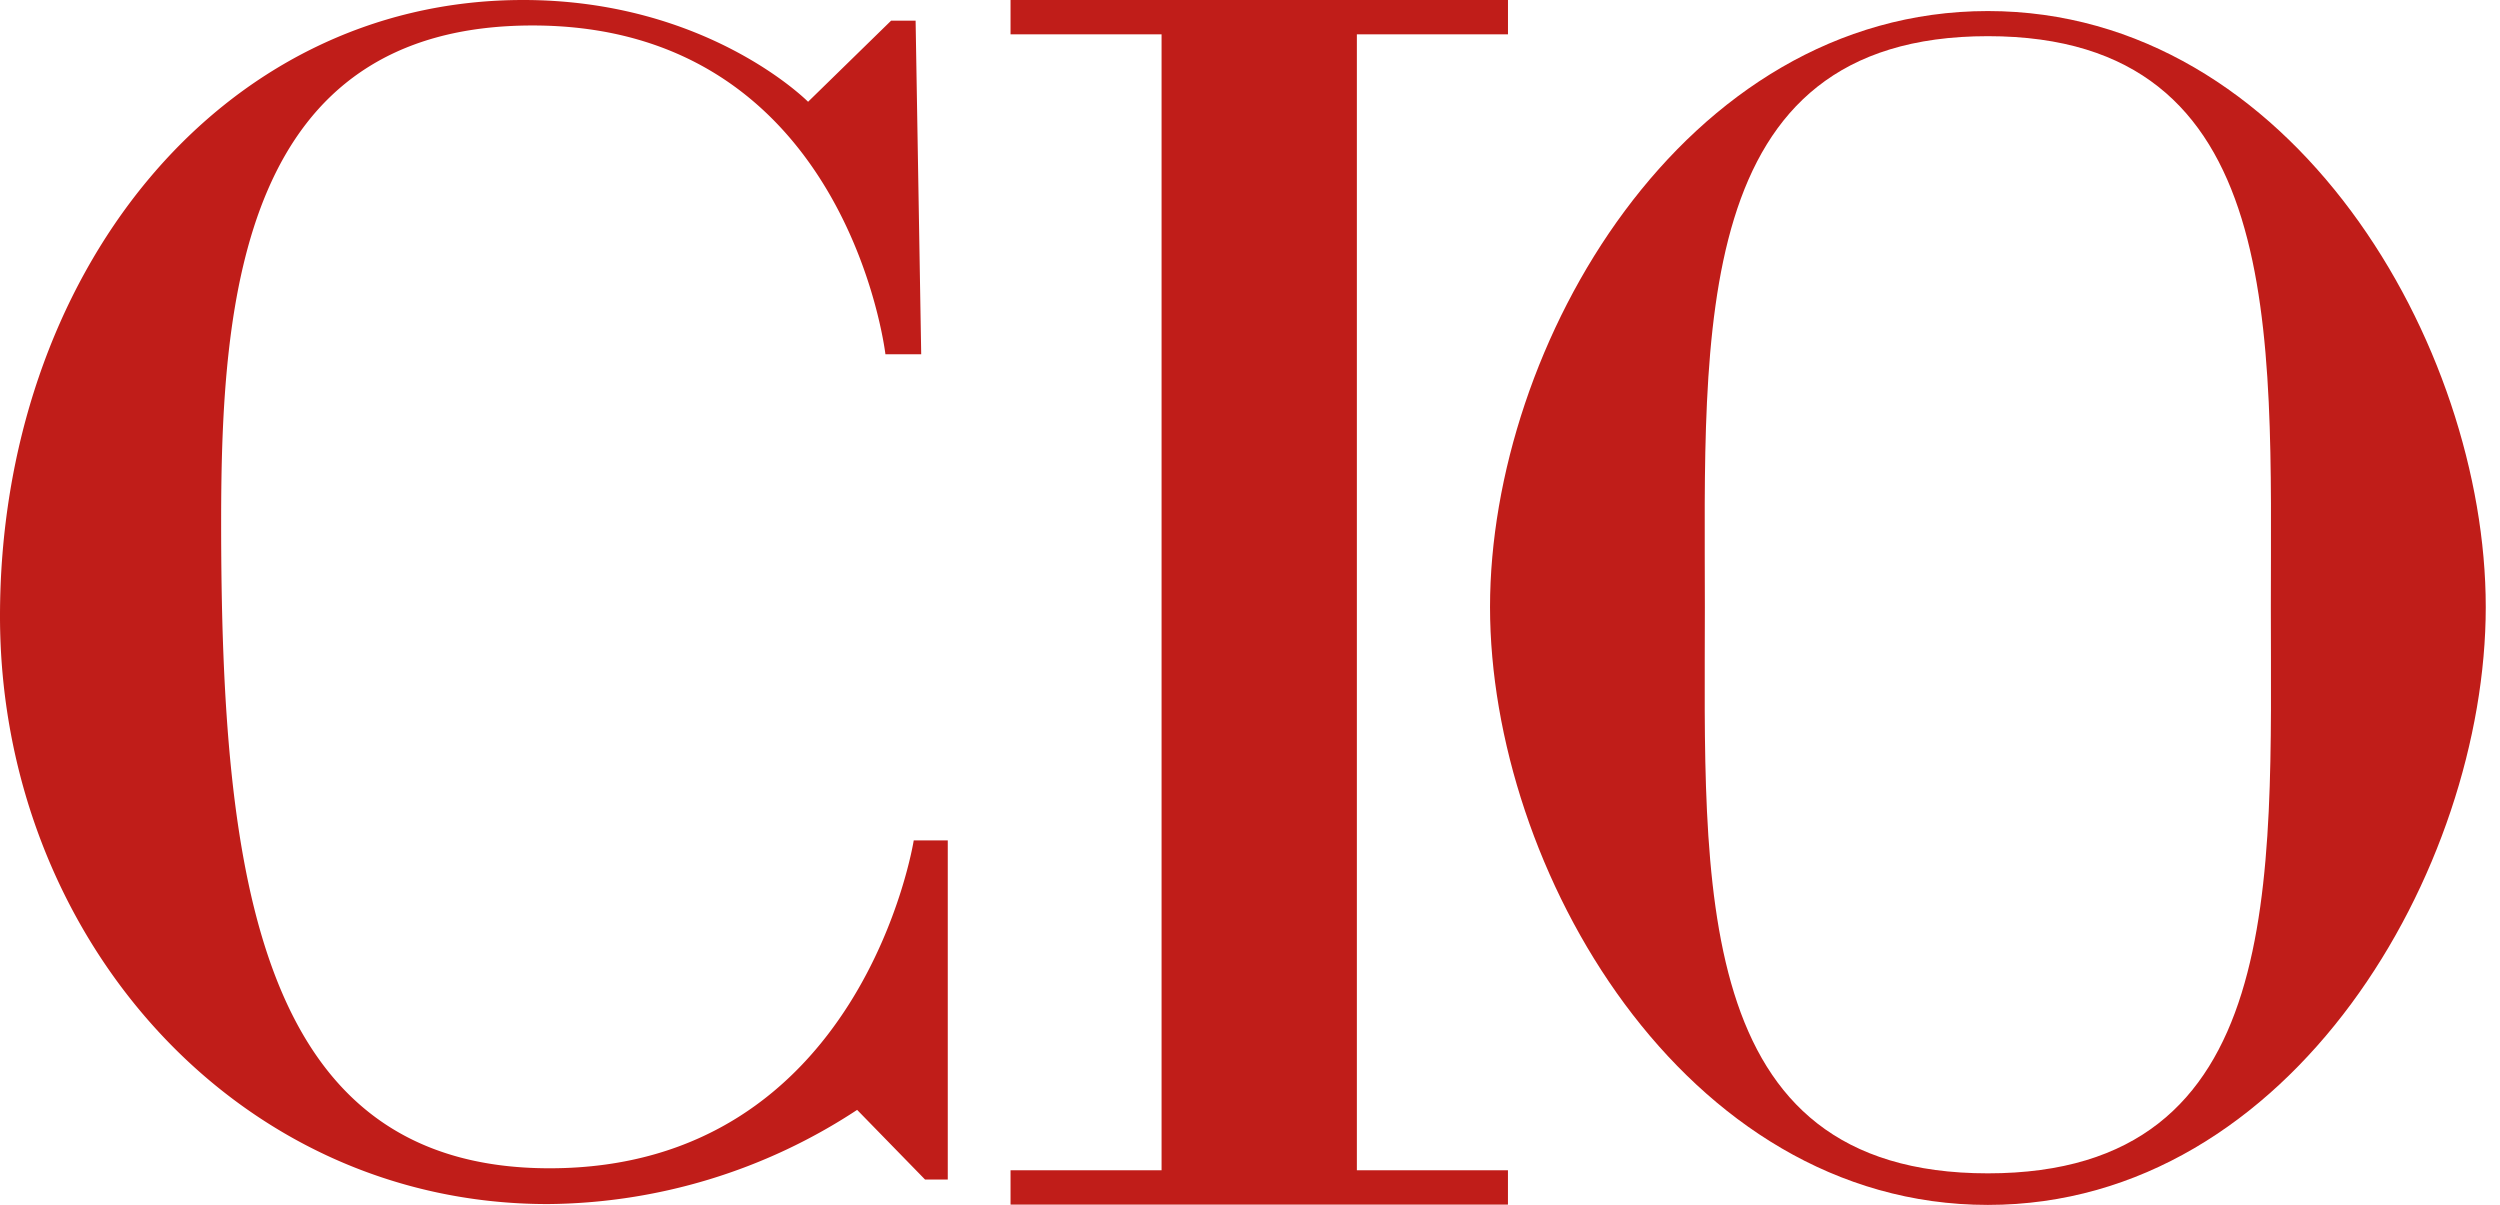
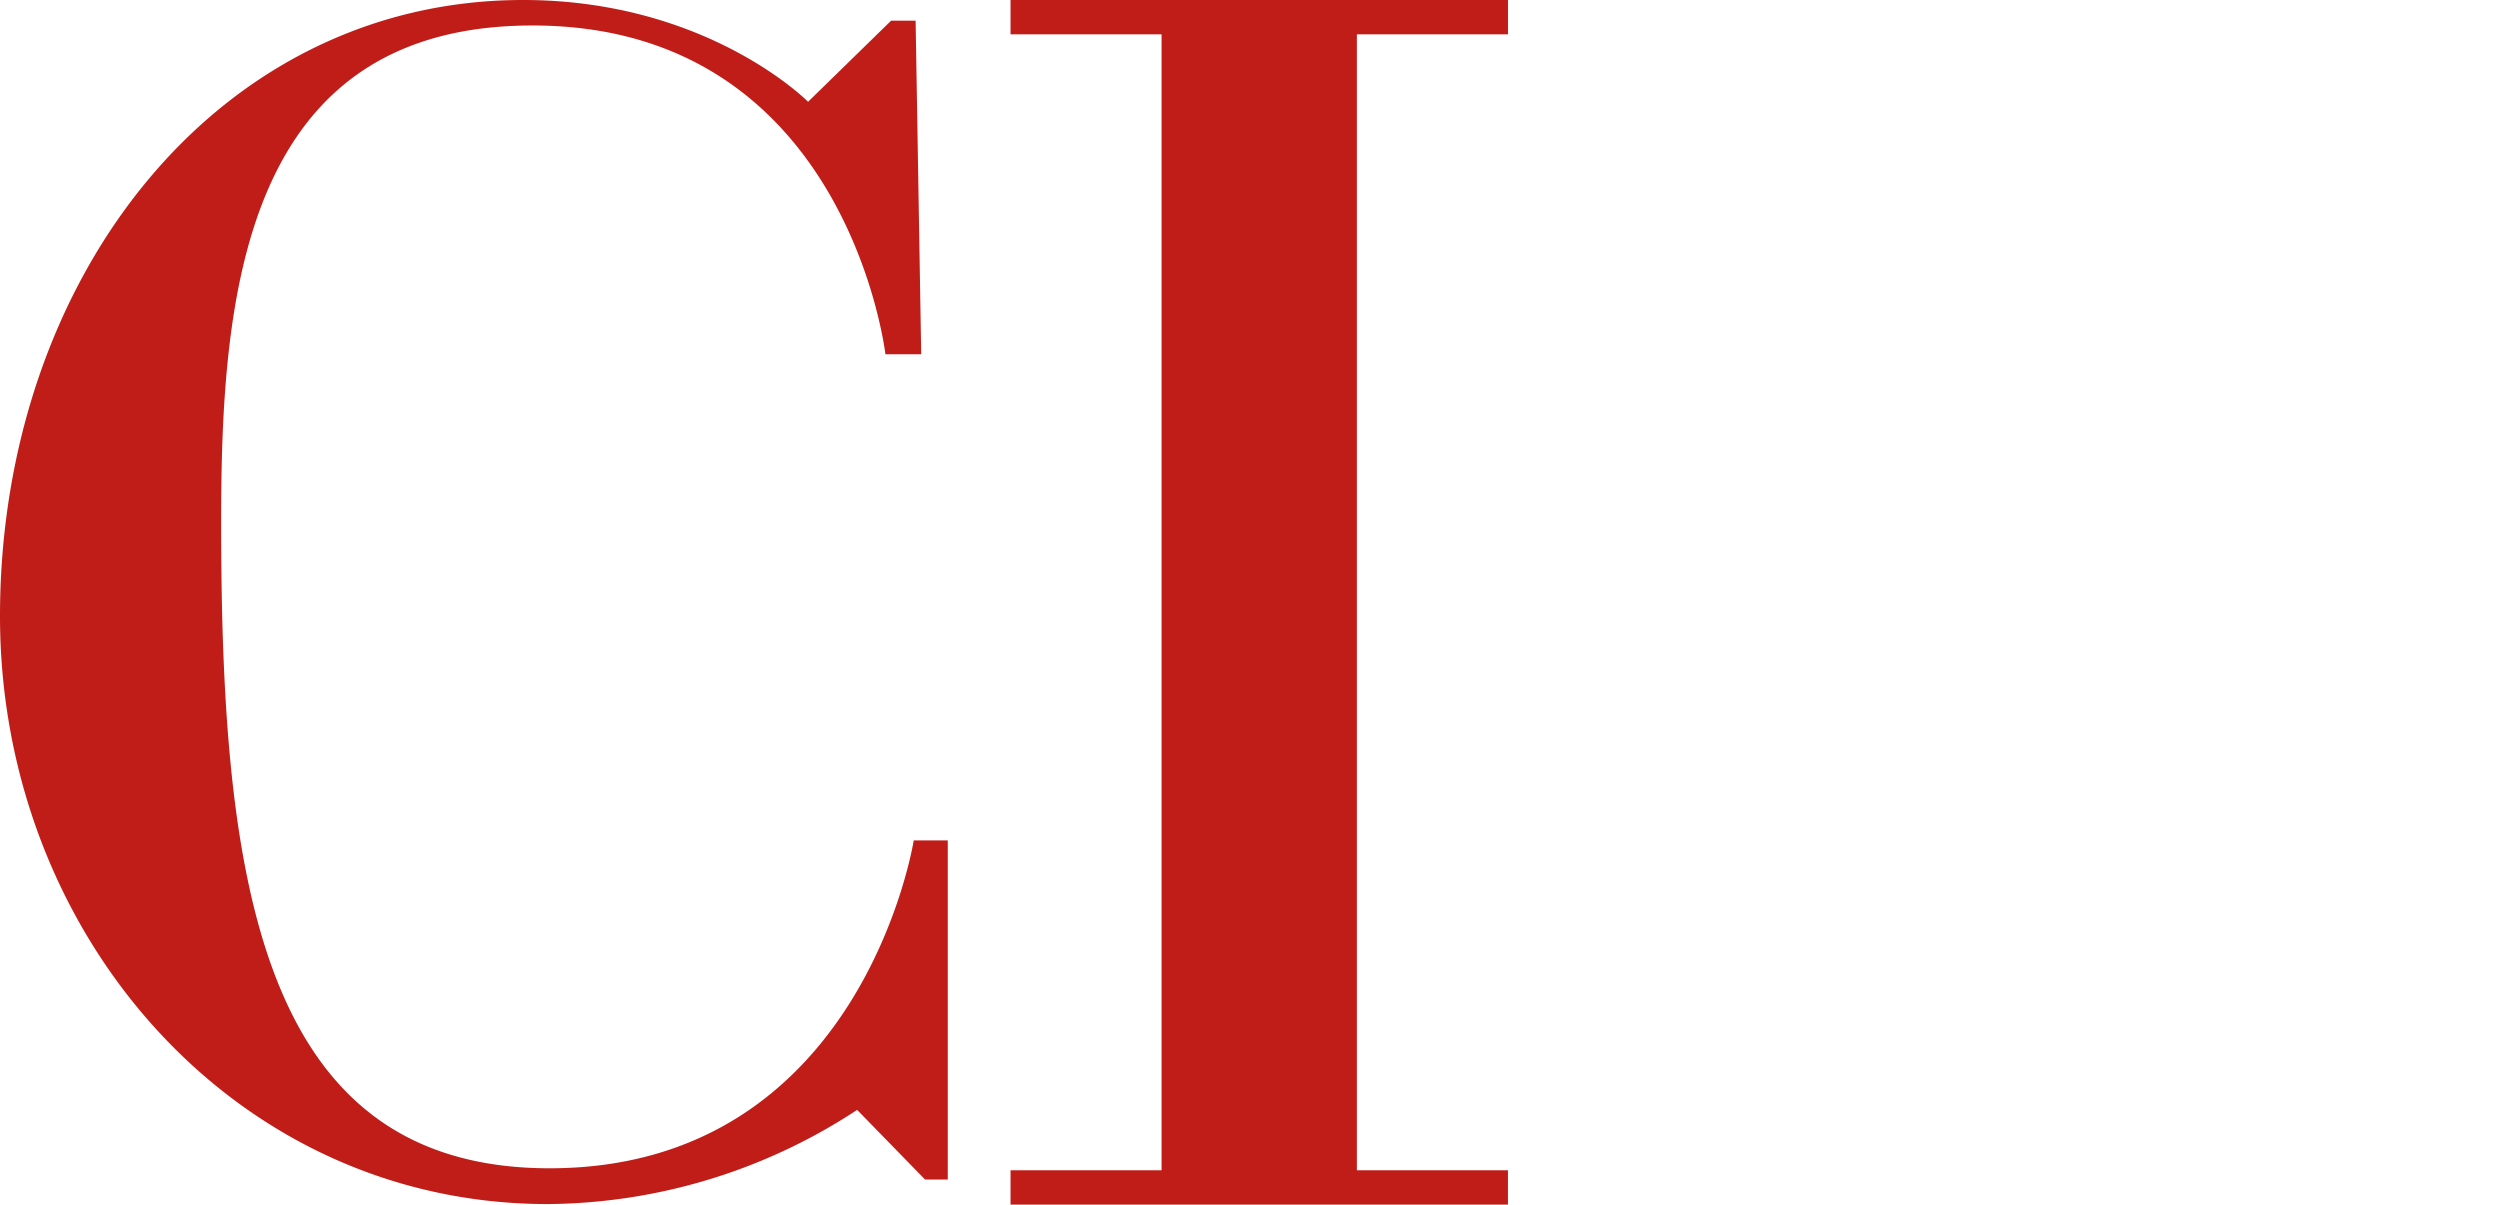
<svg xmlns="http://www.w3.org/2000/svg" width="83" height="40" viewBox="0 0 83 40" fill="none">
  <path d="M45.049 1.139h5.016V0H33.55v1.139h5.014v37.714H33.55v1.14h16.514v-1.14h-5.016V1.139ZM30.585 11.761h-1.189S28.126.846 17.682.846c-9.664 0-10.34 9.08-10.34 16.481 0 11.805 1.24 21.46 10.903 21.46 10.382 0 12.091-10.886 12.091-10.886h1.13v11.26h-.754l-2.255-2.313a18.927 18.927 0 0 1-10.274 3.127C7.777 39.975 0 31.008 0 20.457 0 9.237 7.205 0 17.368 0c6.126 0 9.46 3.379 9.46 3.379L29.584.687h.814l.186 11.074Z" fill="#C01D19" />
-   <path d="M65.997.367c-10.115 0-16.528 11.105-16.528 19.786 0 8.681 6.413 19.85 16.528 19.85 10.115 0 16.53-11.17 16.53-19.85 0-8.68-6.415-19.786-16.53-19.786Zm0 38.588c-9.938 0-9.396-9.685-9.396-18.802 0-9.117-.542-18.952 9.396-18.952s9.395 9.835 9.395 18.952.543 18.802-9.395 18.802Z" fill="#C01D19" />
</svg>